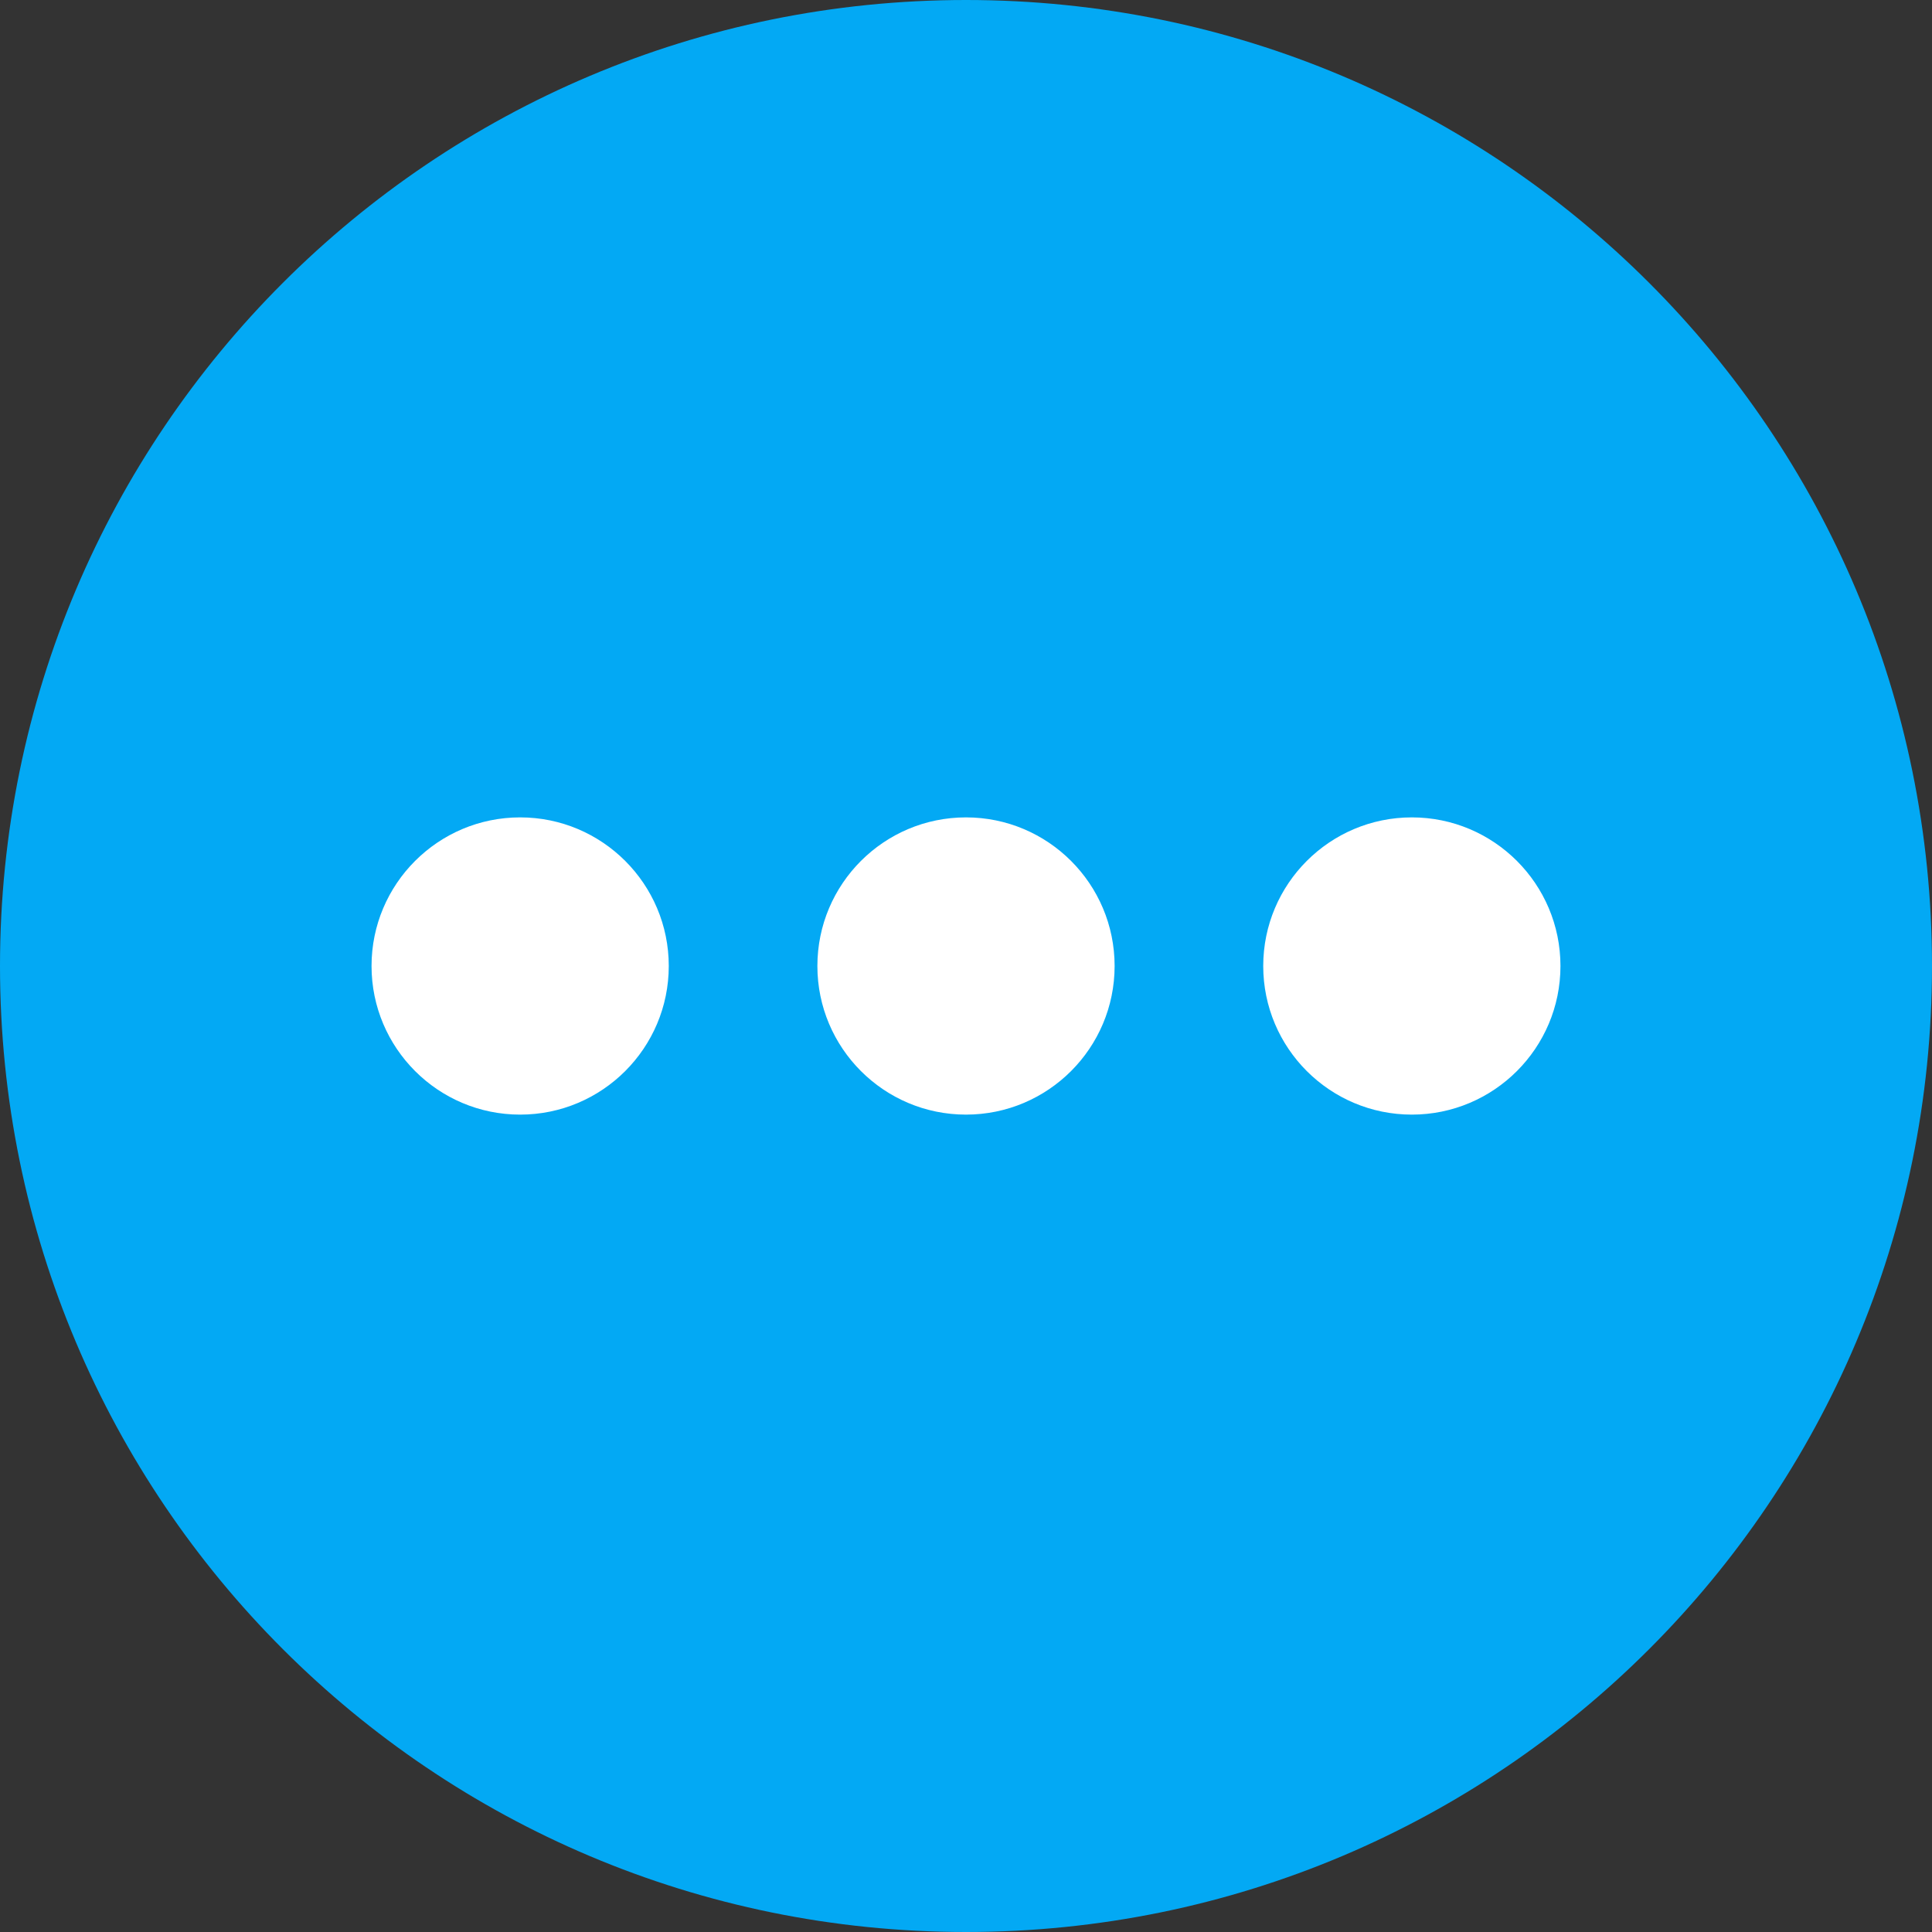
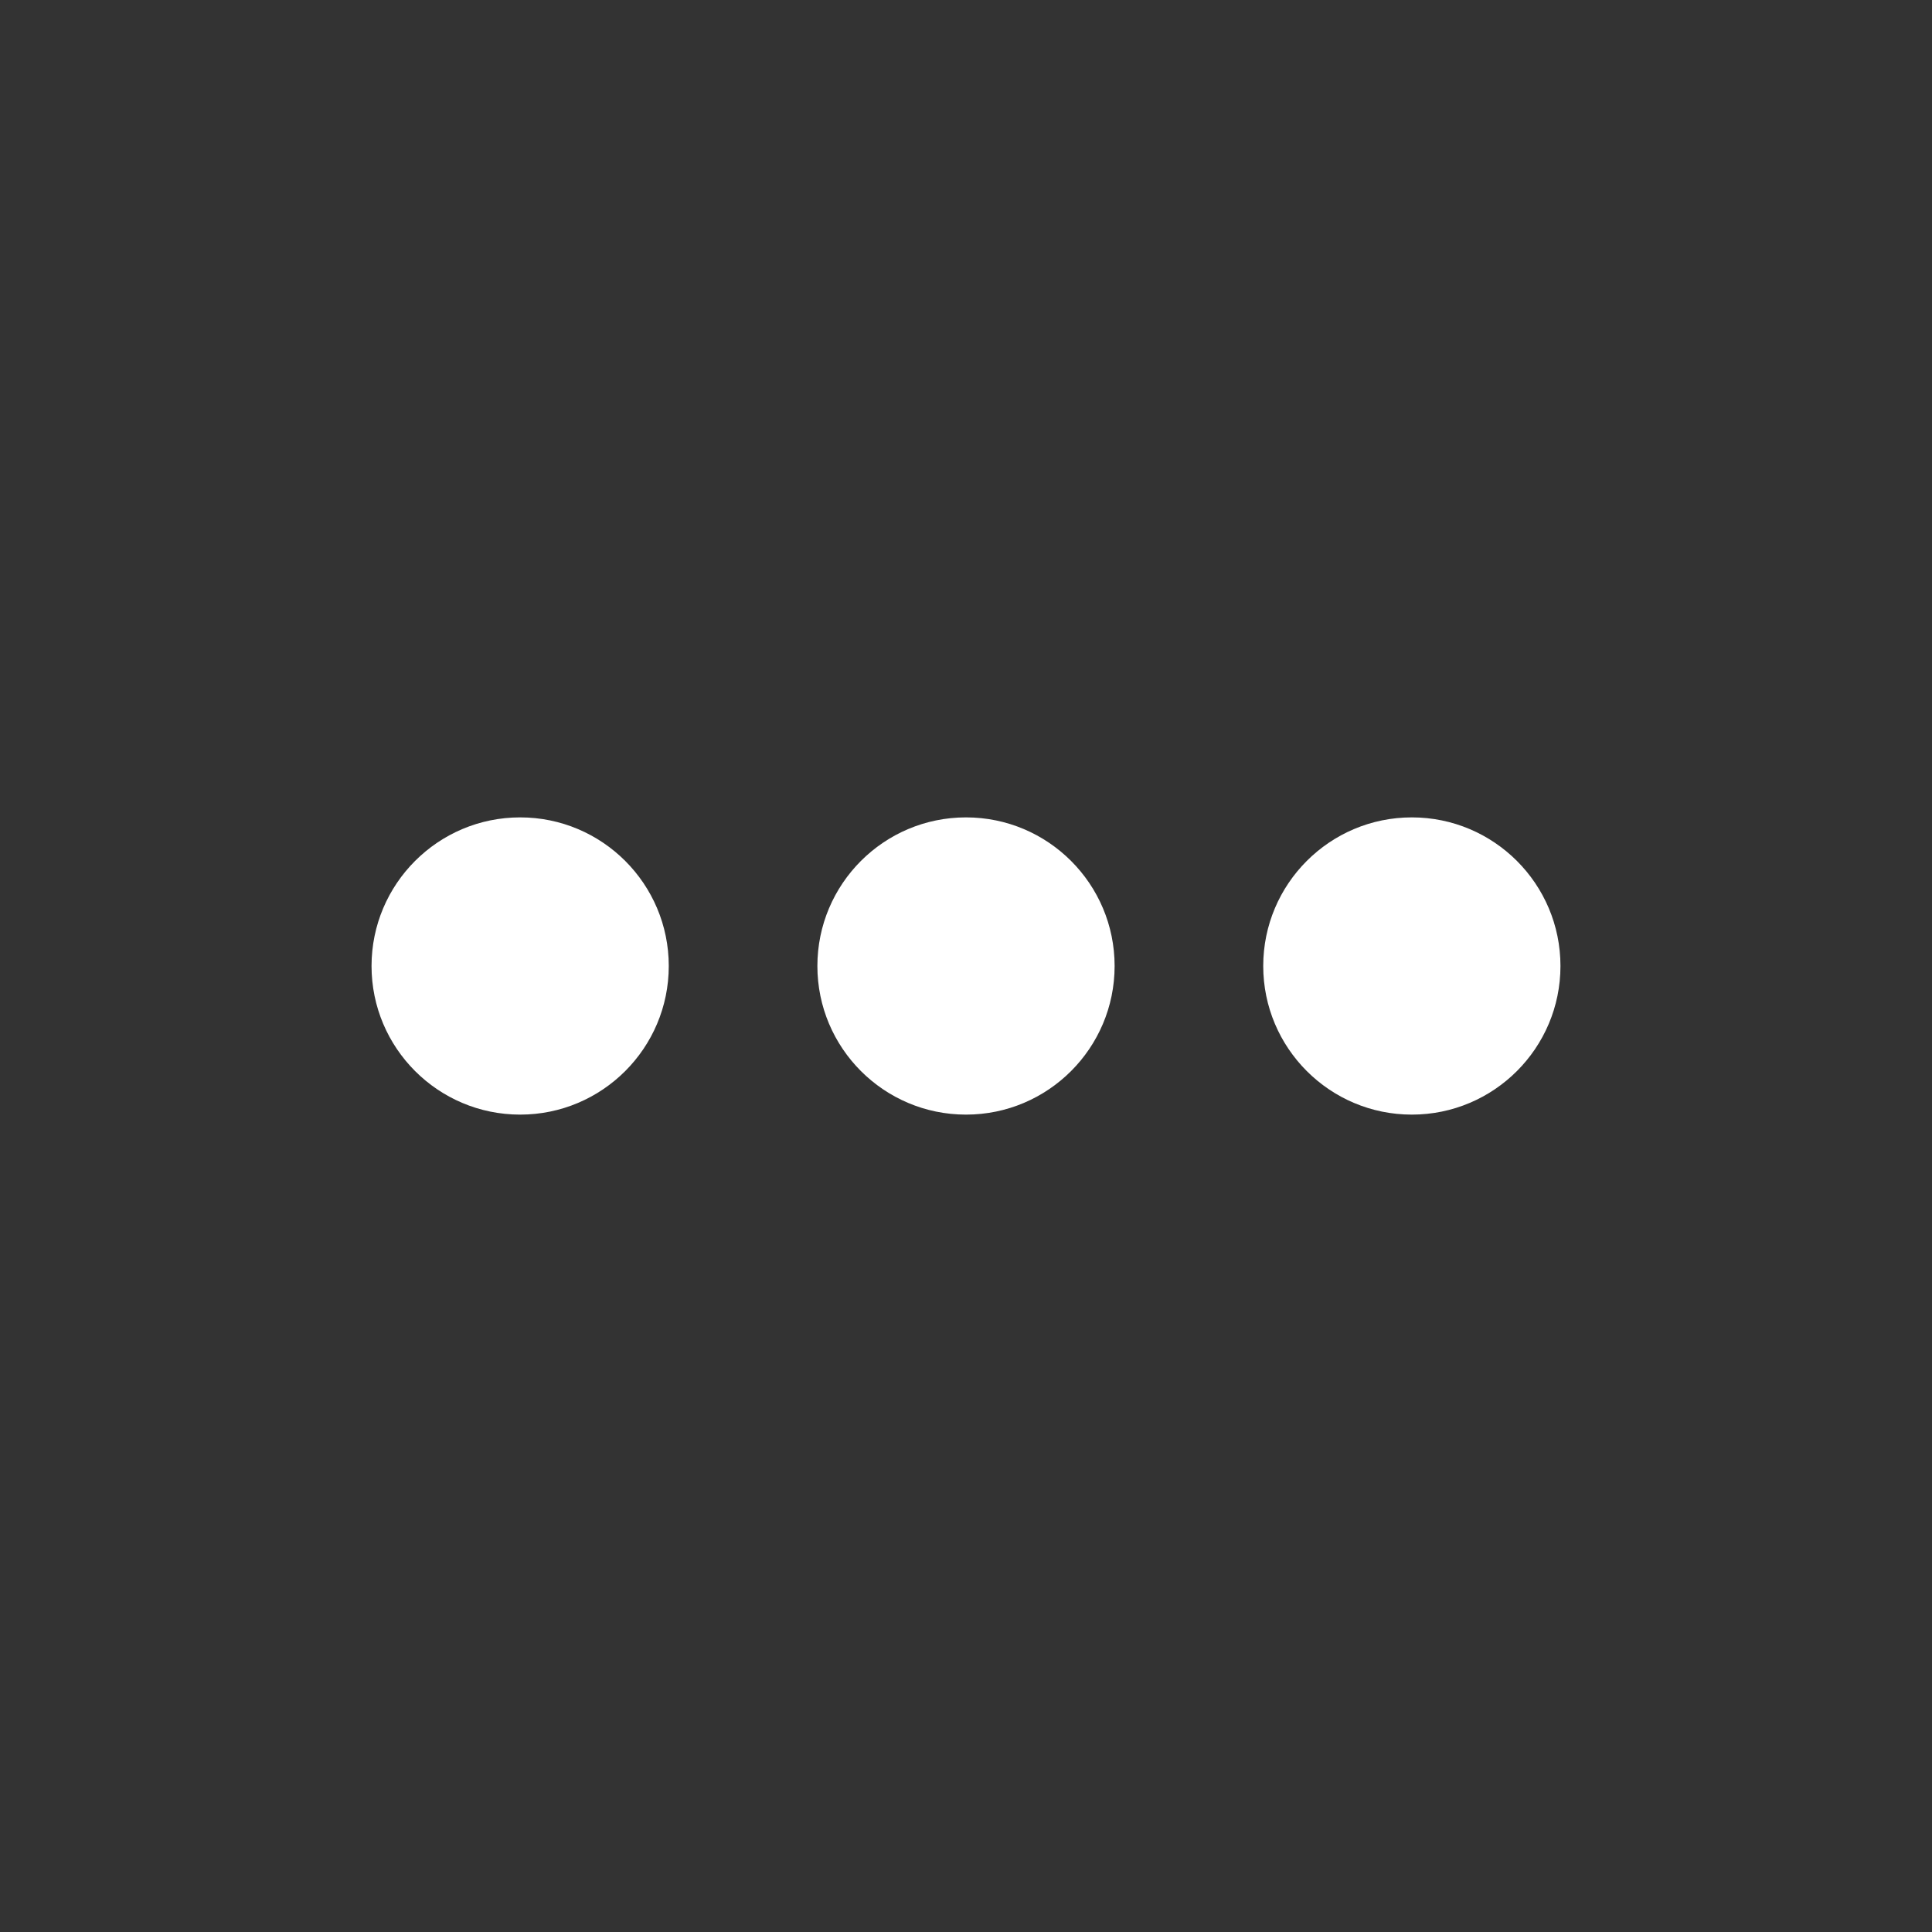
<svg xmlns="http://www.w3.org/2000/svg" height="19.5" preserveAspectRatio="xMidYMid meet" version="1.0" viewBox="0.0 0.5 19.5 19.5" width="19.5" zoomAndPan="magnify">
  <rect x="0.0" y="0.5" width="19.5" height="19.5" fill="#333333" stroke="none" />
  <g fill-rule="evenodd">
    <g id="change1_1">
-       <path d="M 19.5 10.25 C 19.5 15.637 15.137 20 9.75 20 C 4.363 20 0 15.637 0 10.25 C 0 4.863 4.363 0.5 9.75 0.5 C 15.137 0.5 19.5 4.863 19.5 10.25 Z M 19.5 10.25" fill="#03a9f4" />
-     </g>
+       </g>
    <g id="change2_1">
-       <path d="M 5.25 11.75 C 4.422 11.75 3.75 11.078 3.75 10.25 C 3.75 9.422 4.422 8.75 5.25 8.75 C 6.078 8.75 6.75 9.422 6.75 10.25 C 6.75 11.078 6.078 11.75 5.25 11.75 Z M 9.75 11.75 C 8.922 11.75 8.25 11.078 8.25 10.25 C 8.25 9.422 8.922 8.75 9.75 8.75 C 10.578 8.75 11.25 9.422 11.25 10.25 C 11.25 11.078 10.578 11.75 9.75 11.75 Z M 14.25 11.75 C 13.422 11.75 12.75 11.078 12.75 10.25 C 12.75 9.422 13.422 8.75 14.25 8.75 C 15.078 8.75 15.75 9.422 15.75 10.25 C 15.75 11.078 15.078 11.75 14.25 11.75 Z M 14.25 11.75" fill="#fff" />
+       <path d="M 5.25 11.75 C 4.422 11.75 3.75 11.078 3.75 10.25 C 3.75 9.422 4.422 8.75 5.25 8.75 C 6.078 8.75 6.75 9.422 6.75 10.25 C 6.75 11.078 6.078 11.75 5.25 11.75 Z M 9.75 11.75 C 8.922 11.75 8.25 11.078 8.25 10.25 C 8.25 9.422 8.922 8.75 9.75 8.75 C 10.578 8.75 11.25 9.422 11.25 10.25 C 11.25 11.078 10.578 11.75 9.75 11.75 Z M 14.25 11.75 C 13.422 11.75 12.75 11.078 12.75 10.25 C 12.75 9.422 13.422 8.75 14.25 8.75 C 15.078 8.75 15.75 9.422 15.75 10.25 C 15.75 11.078 15.078 11.75 14.25 11.75 Z " fill="#fff" />
    </g>
  </g>
</svg>